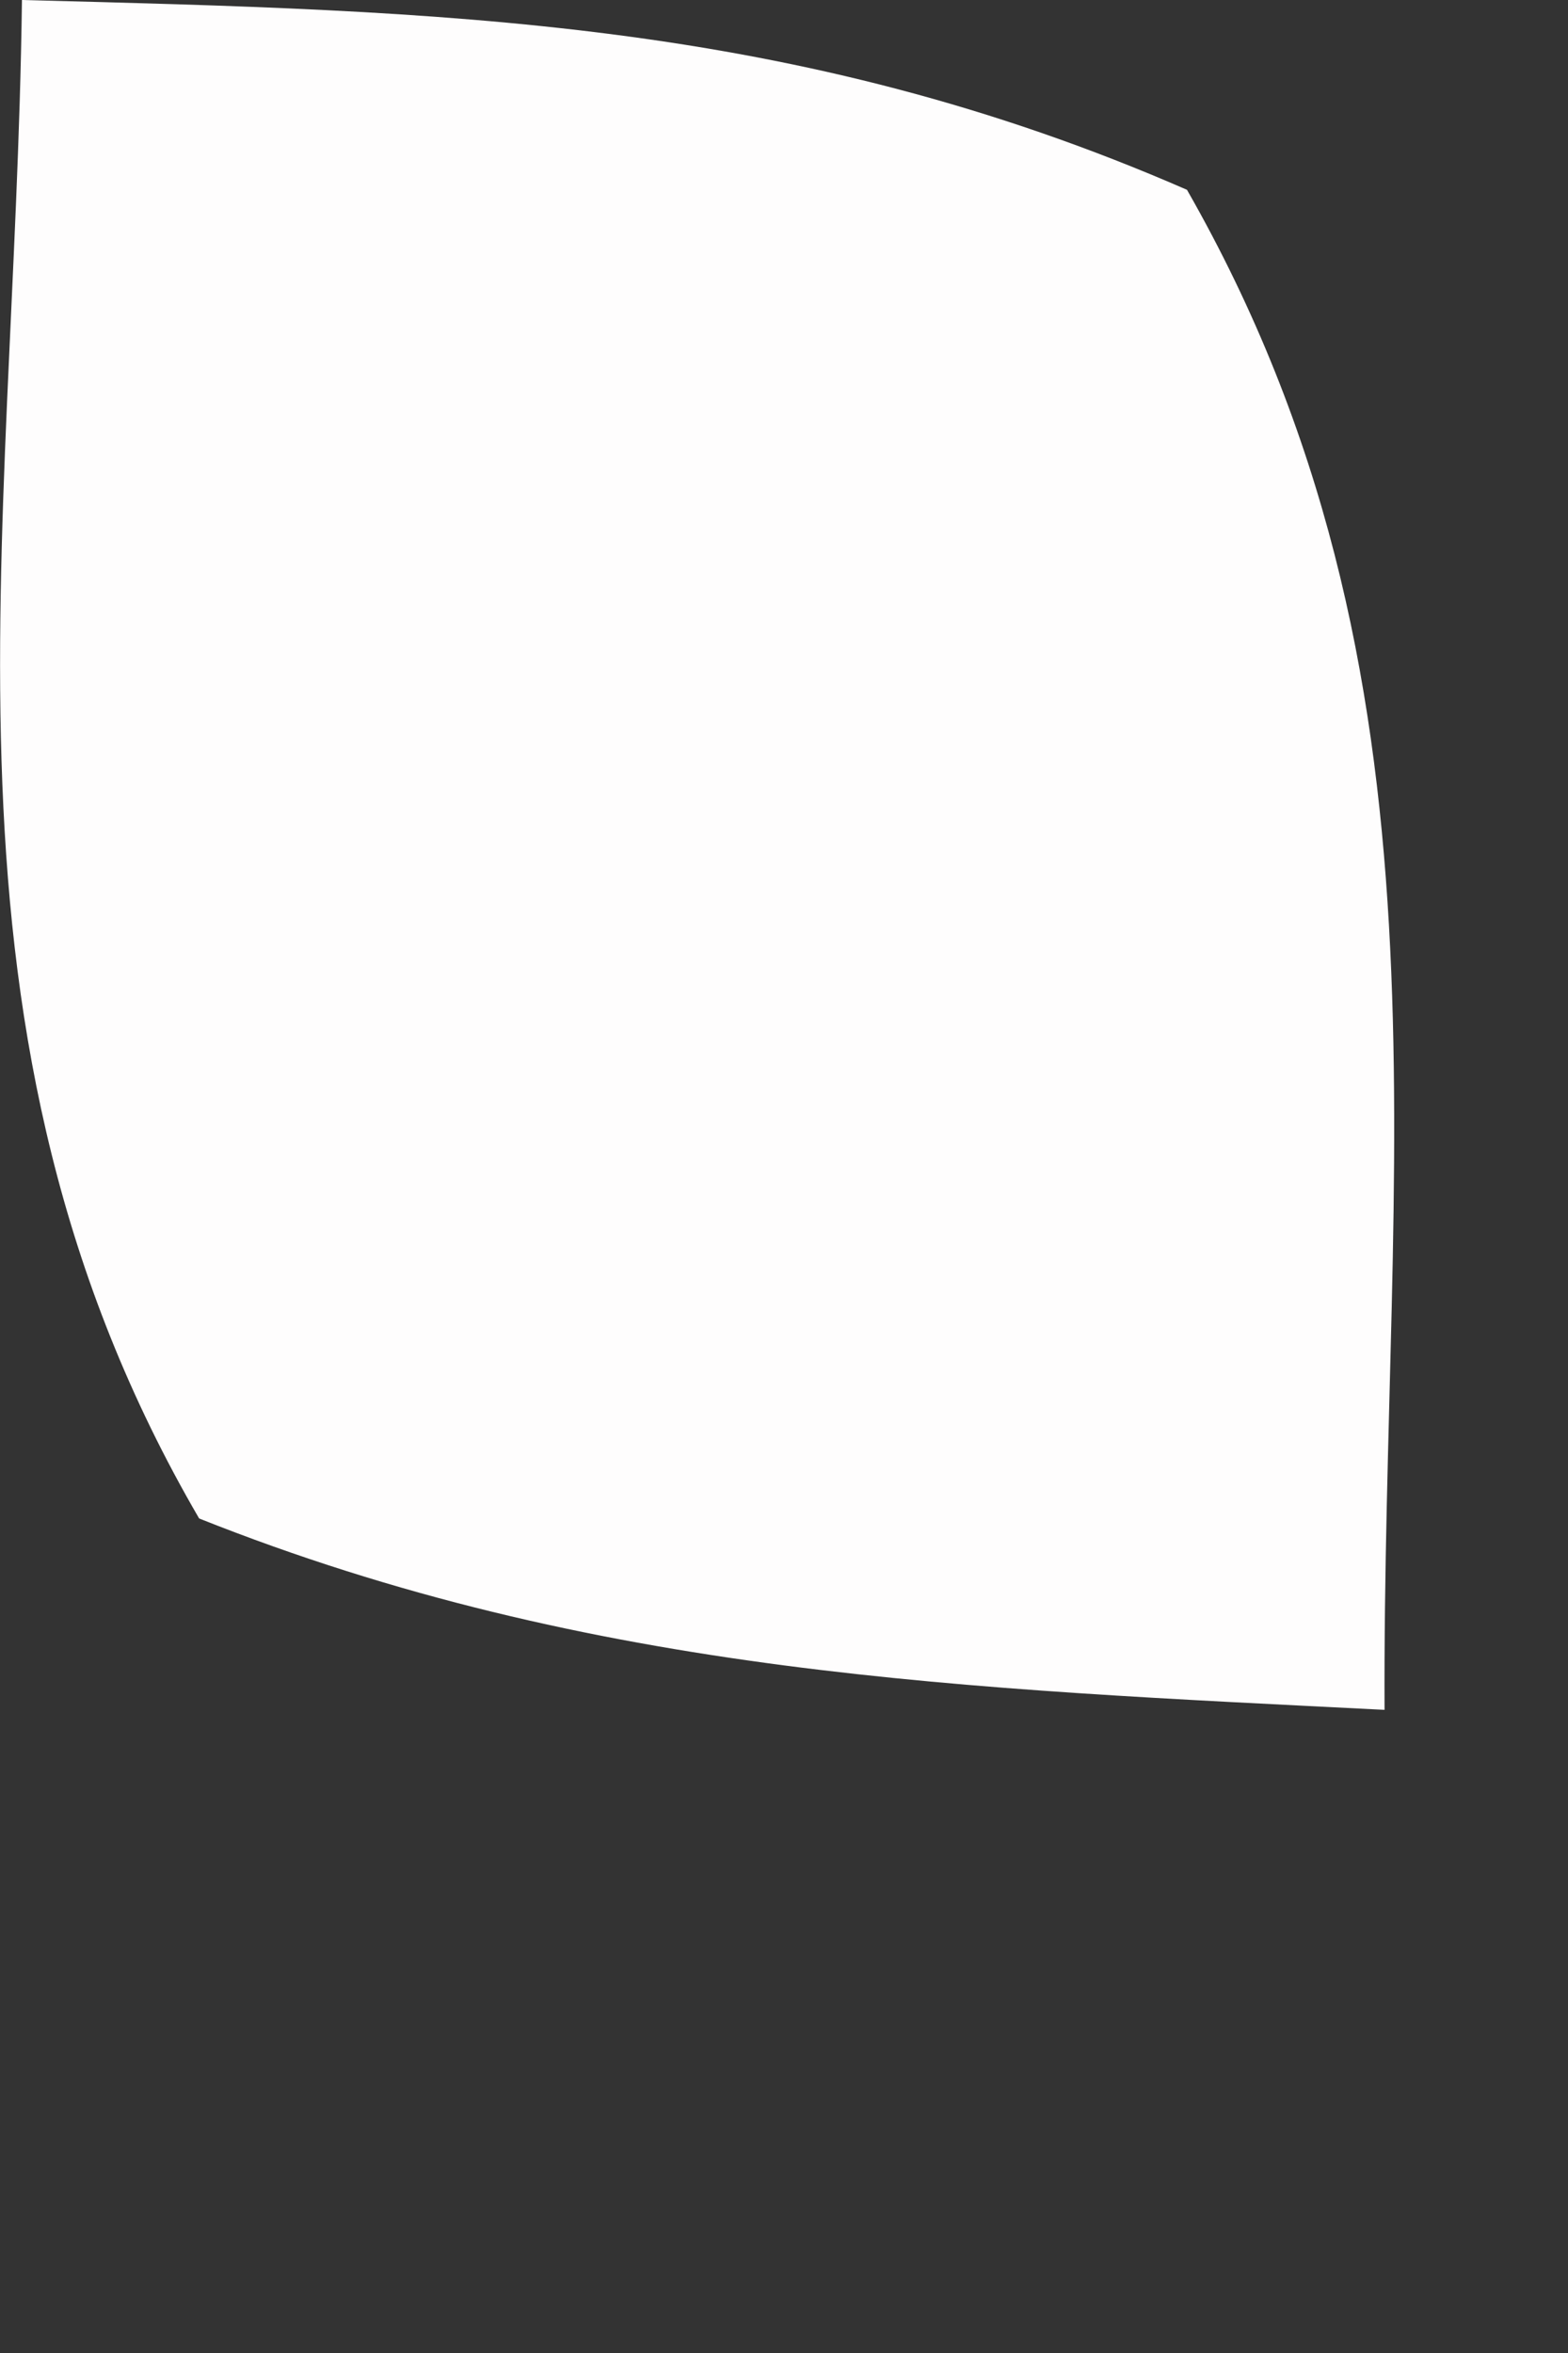
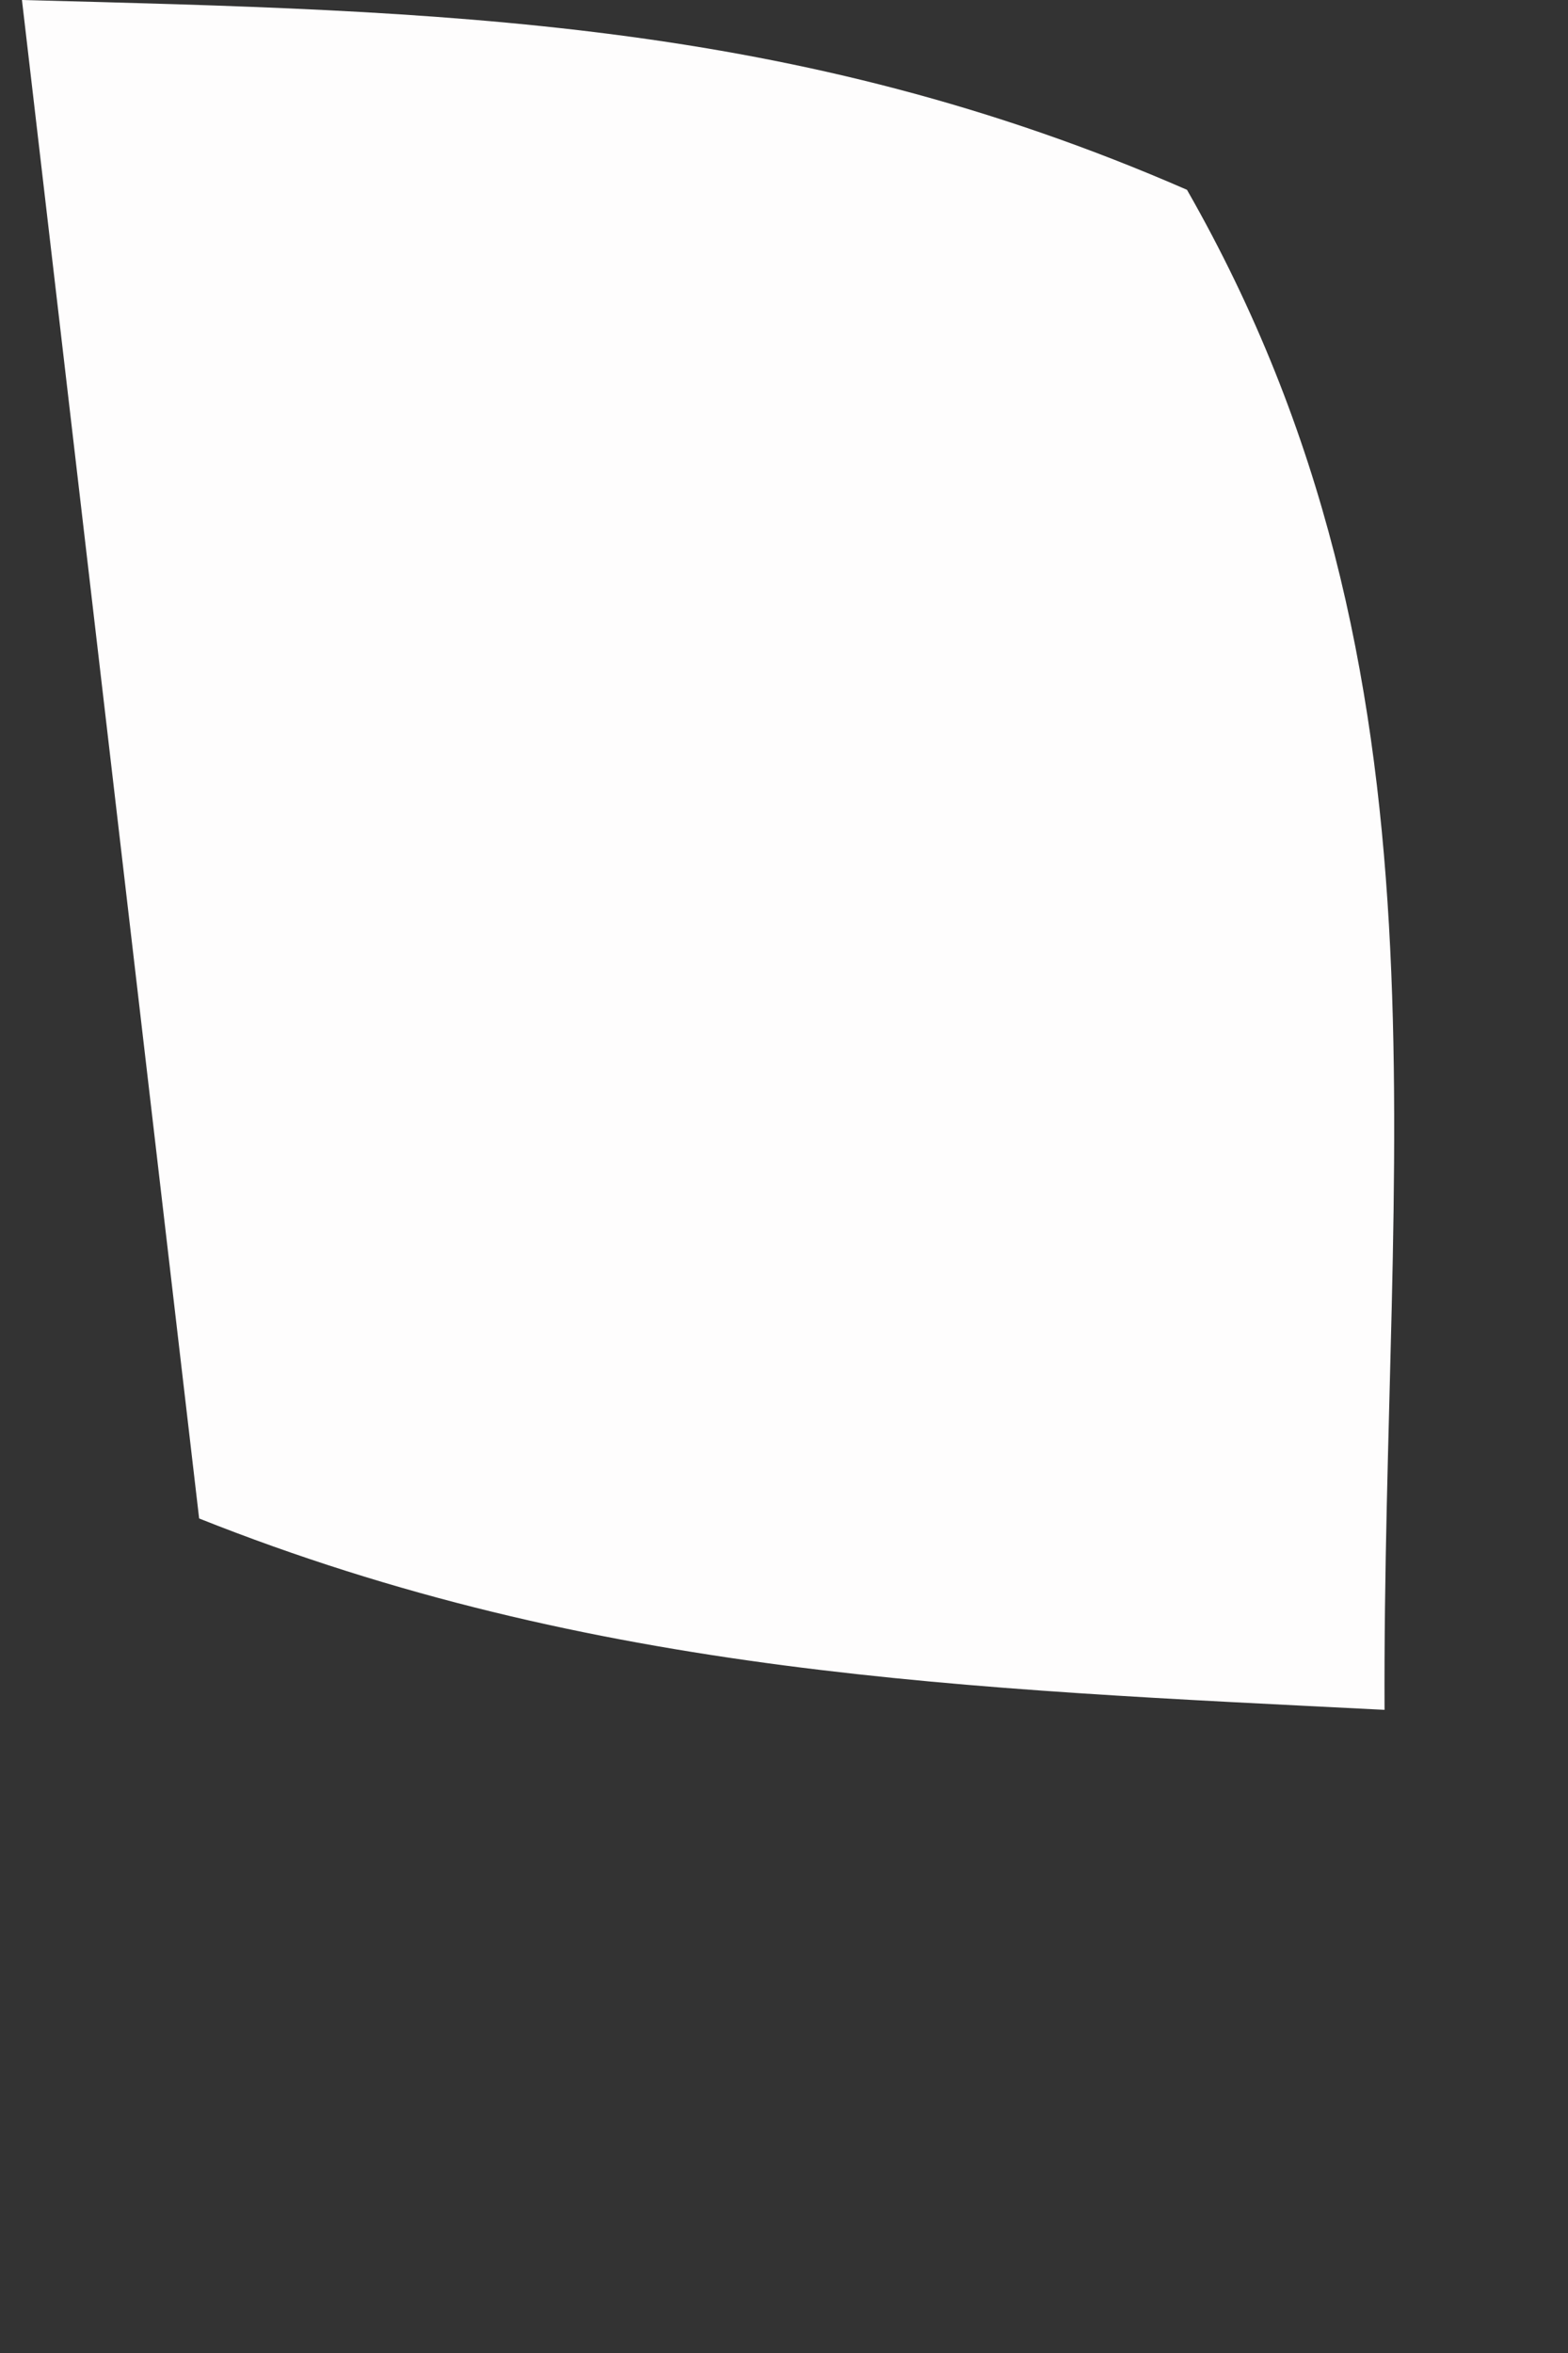
<svg xmlns="http://www.w3.org/2000/svg" fill="none" height="100%" overflow="visible" preserveAspectRatio="none" style="display: block;" viewBox="0 0 2 3" width="100%">
  <rect x="0" y="0" width="2" height="3" fill="#333333" stroke="none" />
-   <path d="M0.028 0C0.564 0.014 1.012 0.023 1.514 0.242C1.868 0.861 1.763 1.477 1.766 2.18C1.233 2.153 0.759 2.137 0.254 1.936C-0.105 1.32 0.019 0.701 0.028 0Z" fill="#FEFDFD" id="Vector" />
+   <path d="M0.028 0C0.564 0.014 1.012 0.023 1.514 0.242C1.868 0.861 1.763 1.477 1.766 2.18C1.233 2.153 0.759 2.137 0.254 1.936Z" fill="#FEFDFD" id="Vector" />
</svg>